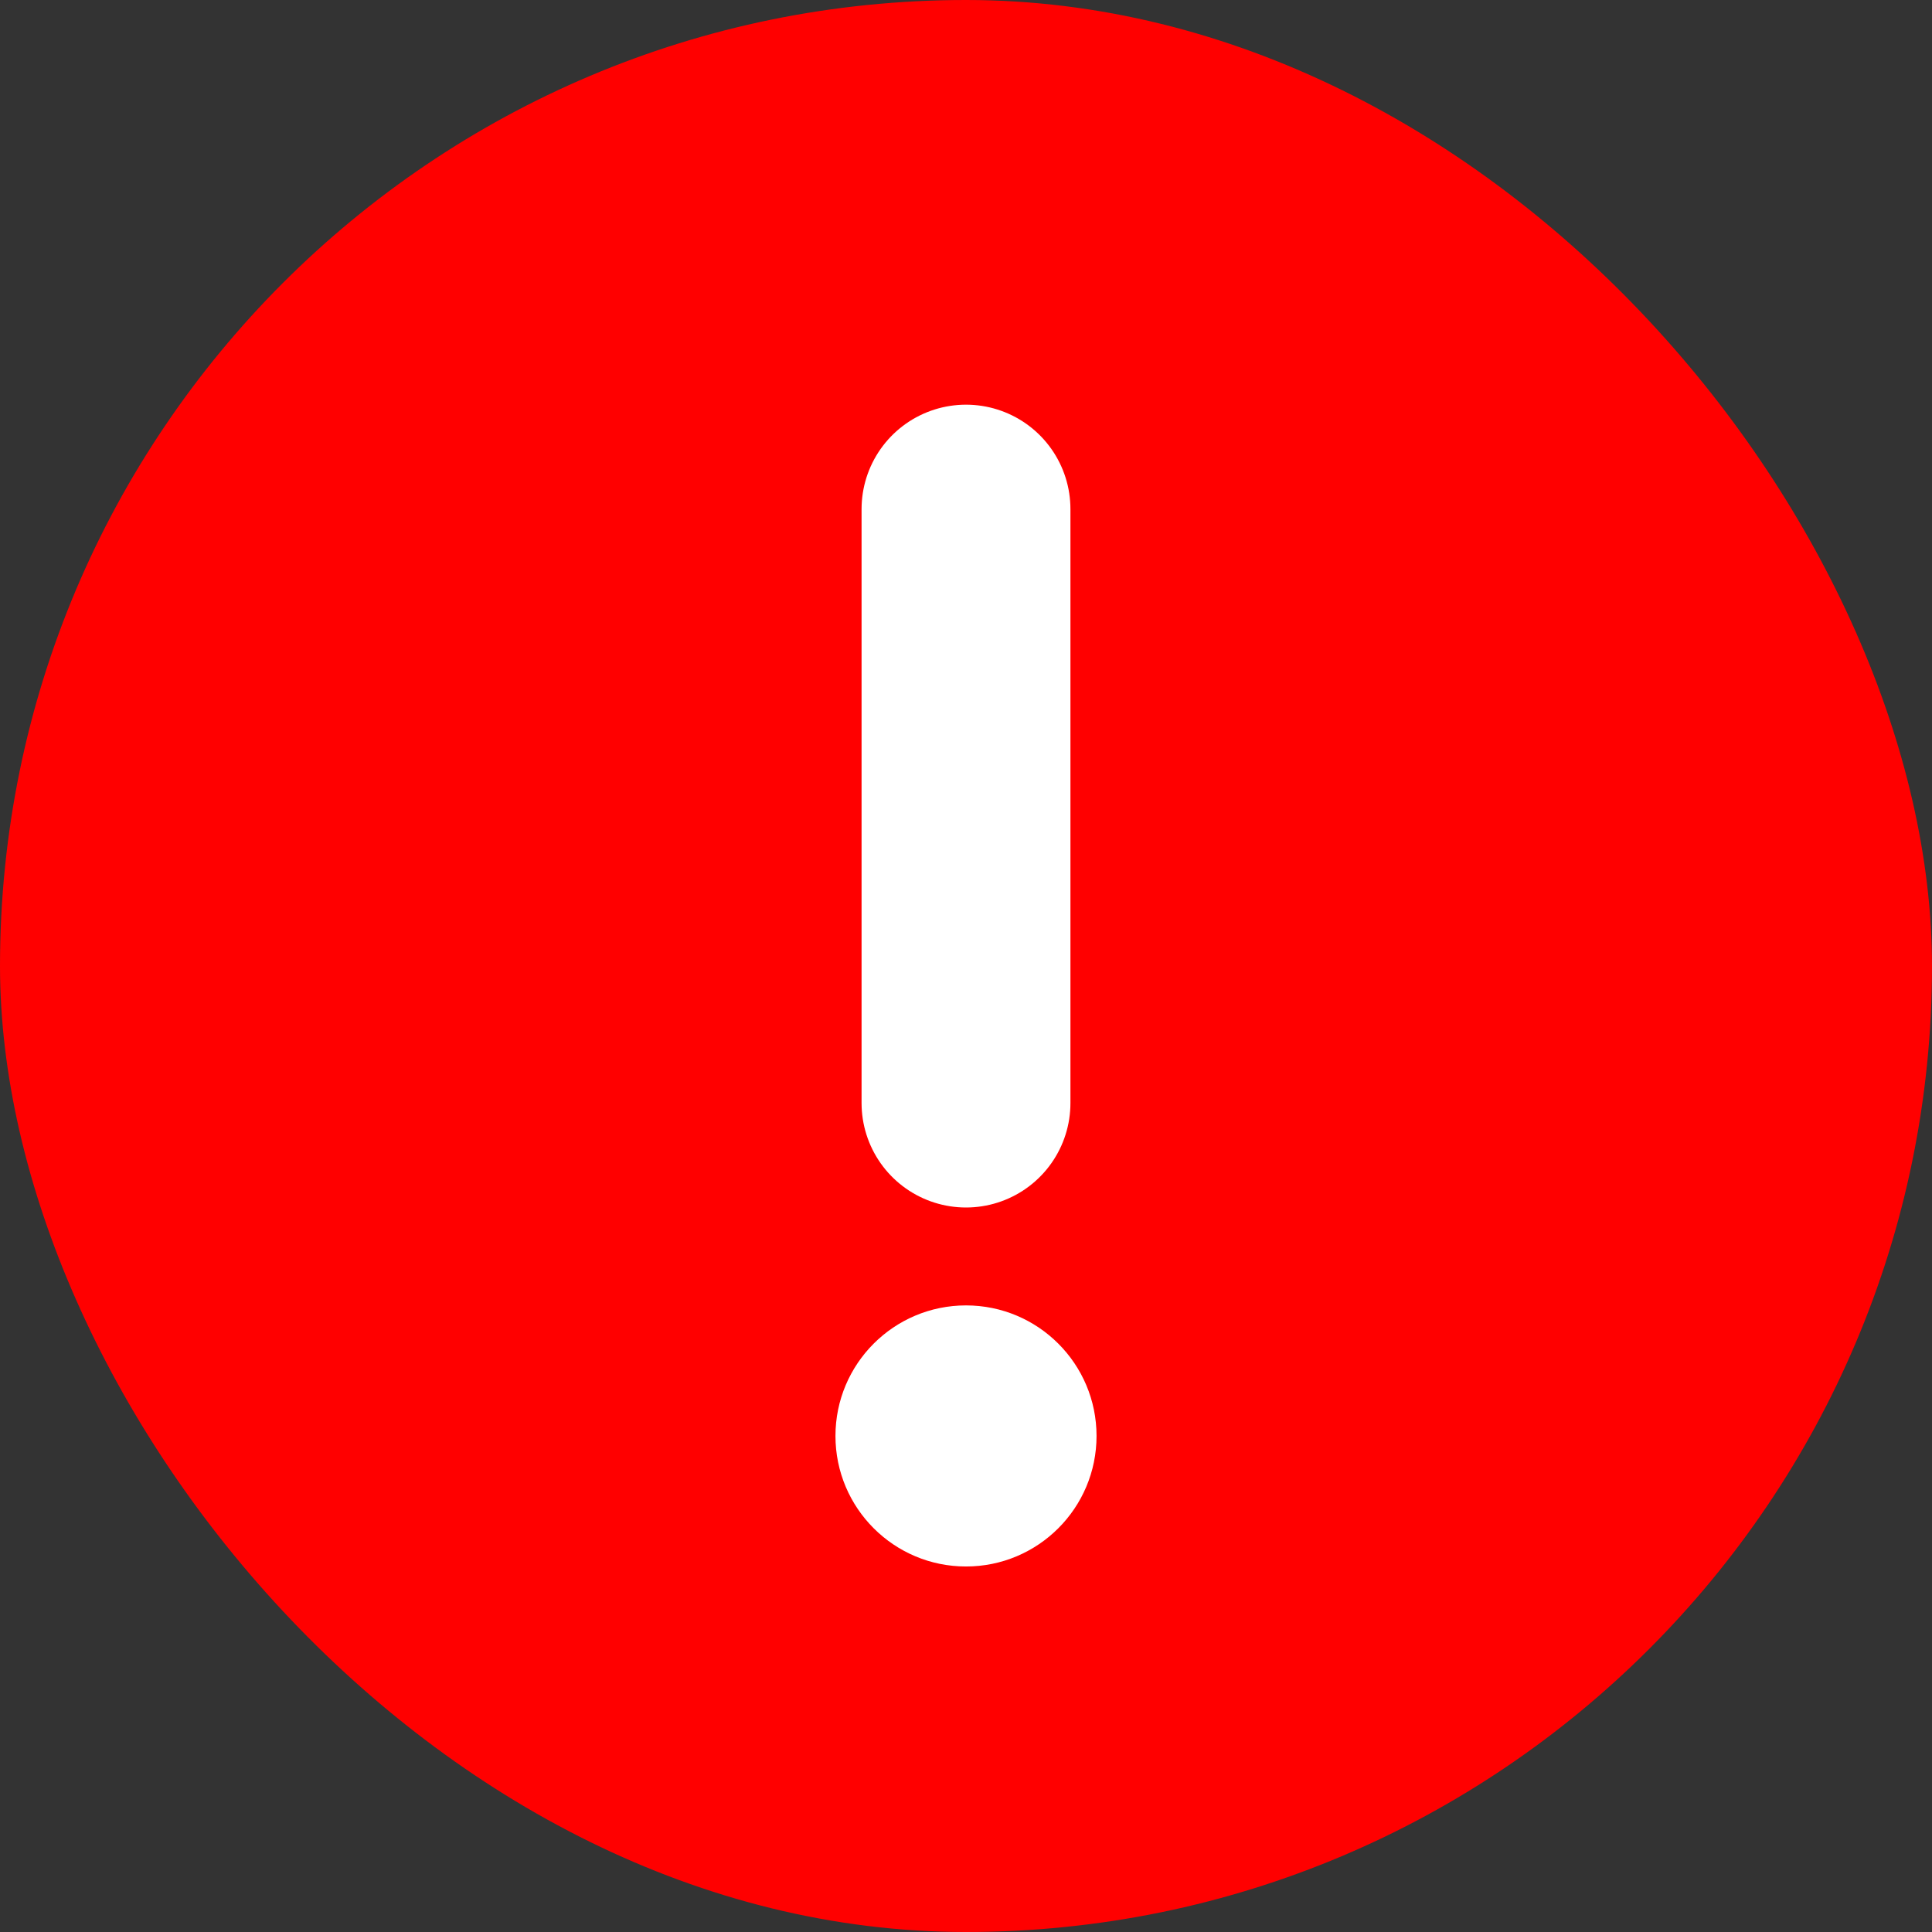
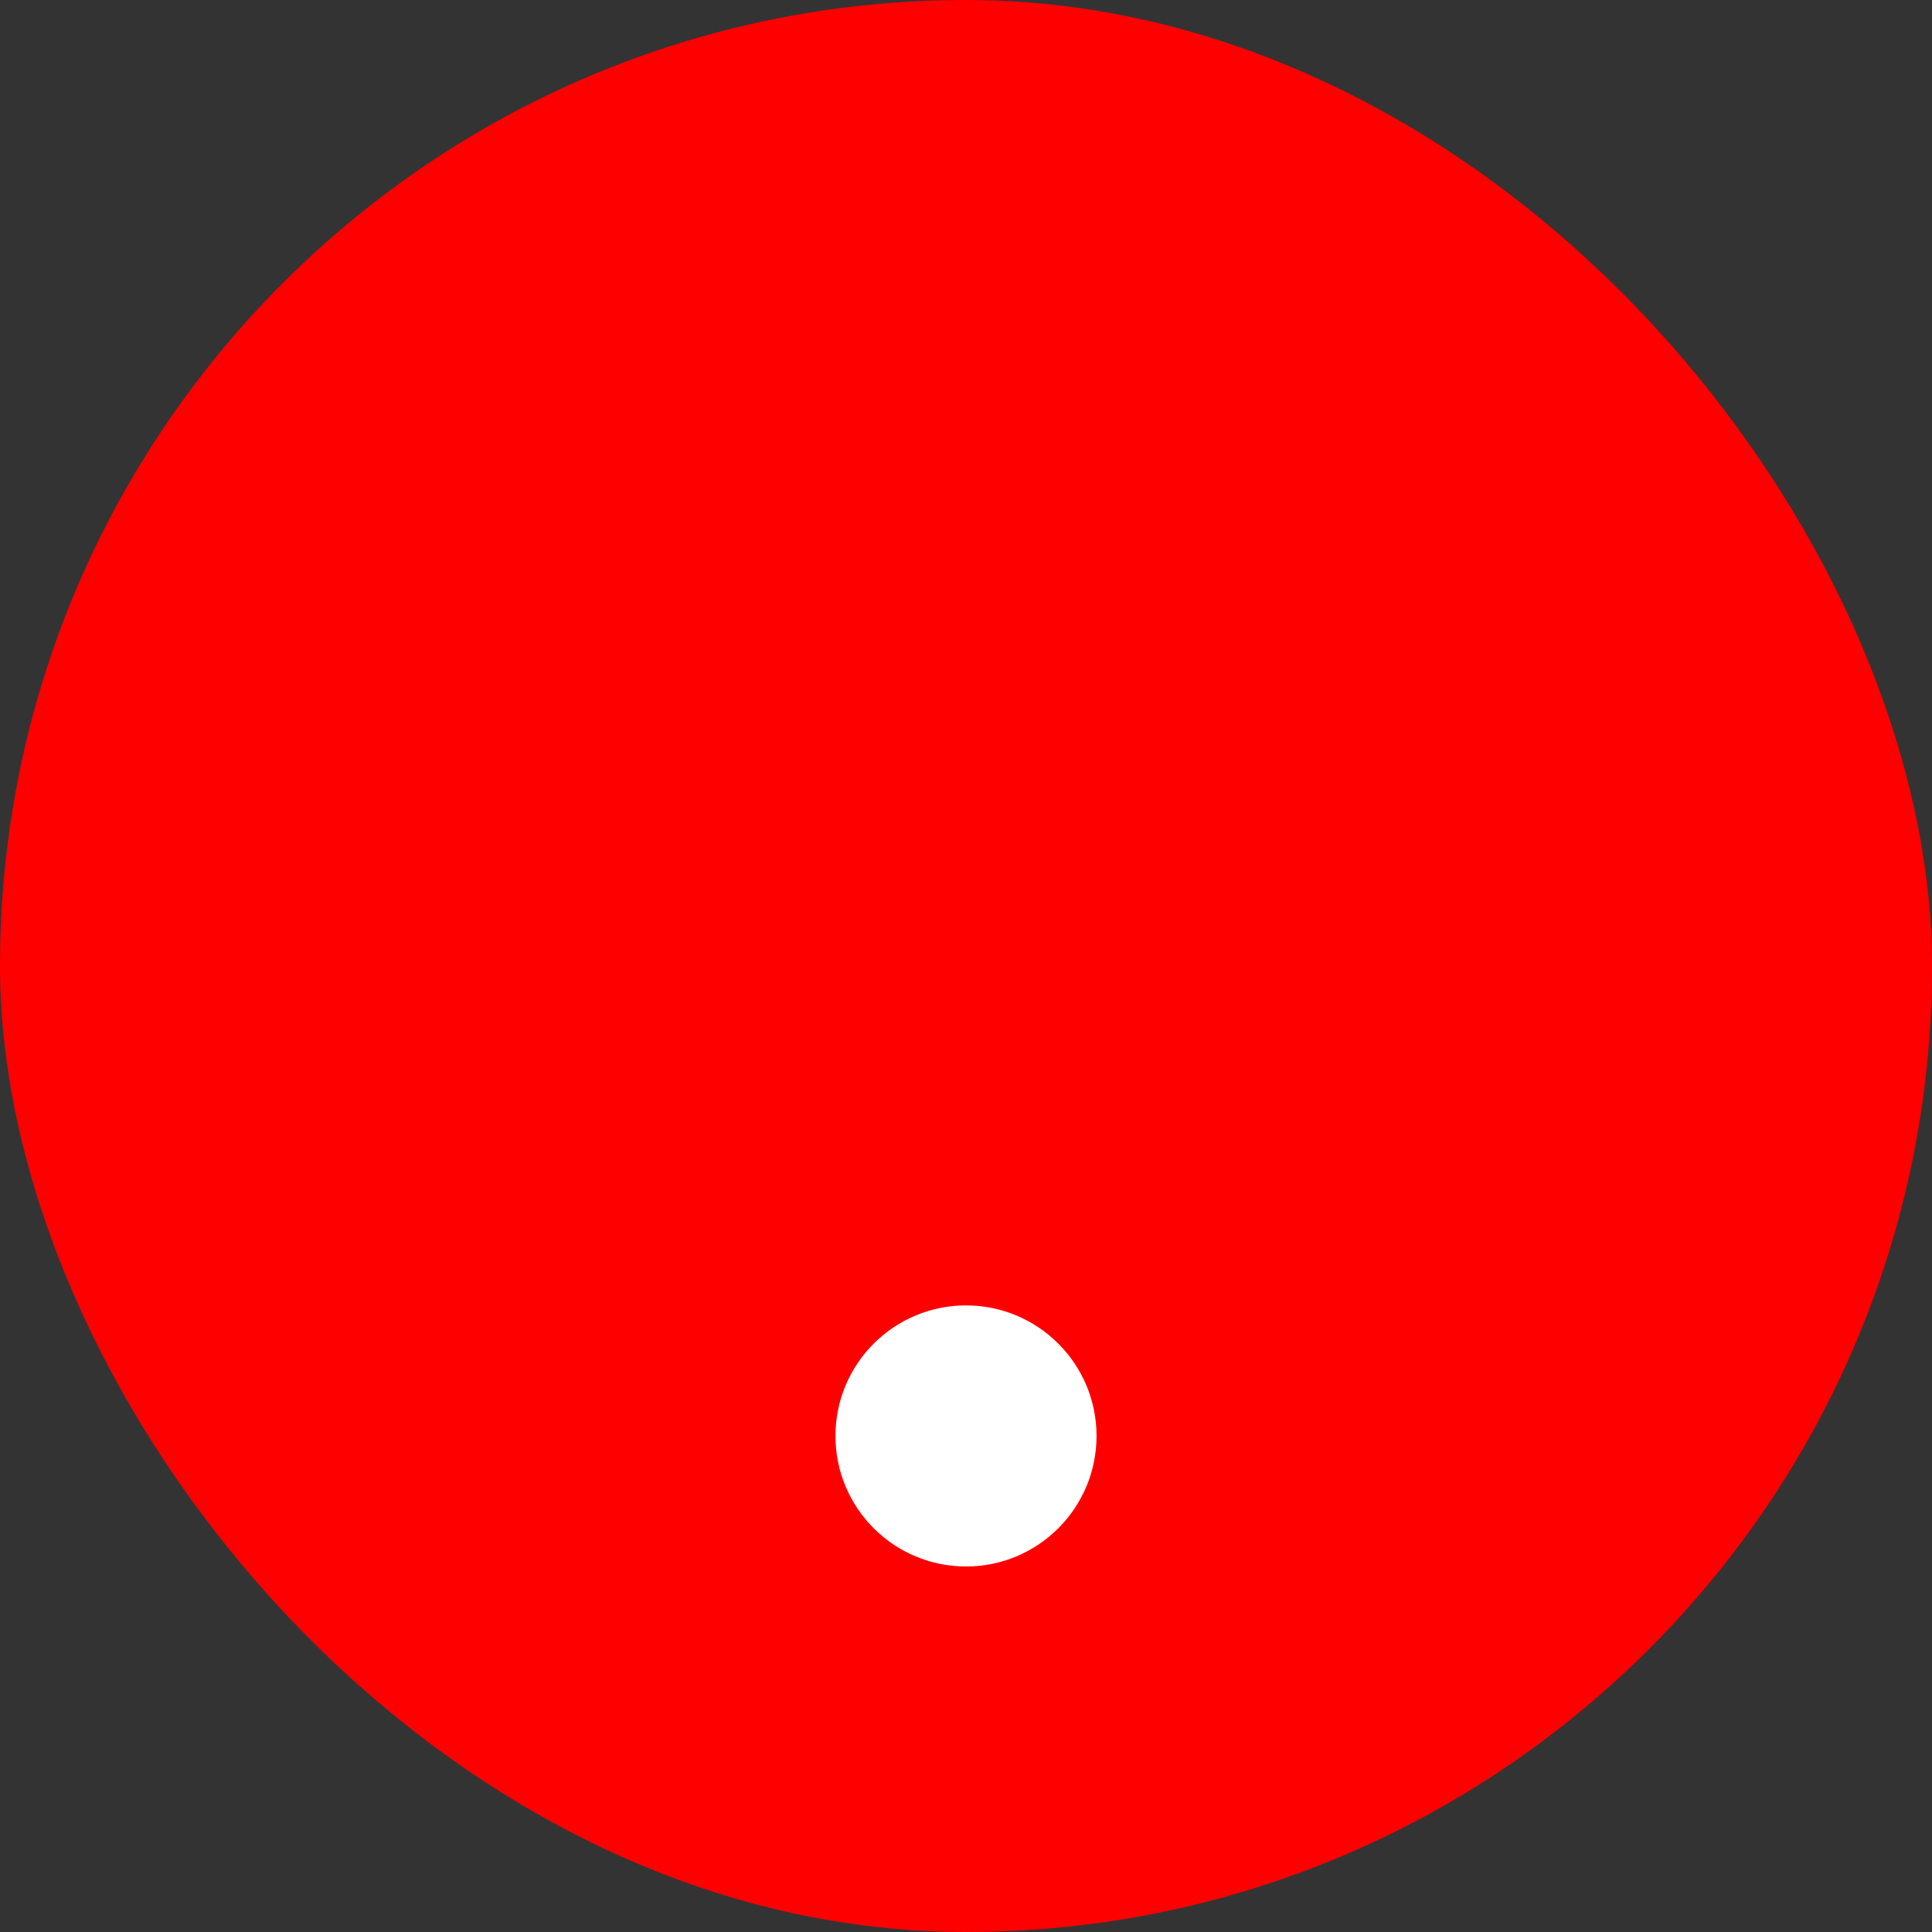
<svg xmlns="http://www.w3.org/2000/svg" width="37" height="37" viewBox="0 0 37 37" fill="none">
  <rect x="0" y="0" width="37" height="37" fill="#333333" stroke="none" />
  <rect width="37" height="37" rx="18.5" fill="#FF0000" />
  <g clip-path="url(#clip0_94_1359)">
    <path d="M18.5 30C19.881 30 21 28.881 21 27.5C21 26.119 19.881 25 18.5 25C17.119 25 16 26.119 16 27.5C16 28.881 17.119 30 18.5 30Z" fill="white" />
-     <path d="M18.5 9.75V21.125" stroke="white" stroke-width="4" stroke-linecap="round" stroke-linejoin="round" />
  </g>
  <defs>
    <clipPath id="clip0_94_1359">
      <rect width="27" height="28" fill="white" transform="translate(5 4.5)" />
    </clipPath>
  </defs>
</svg>